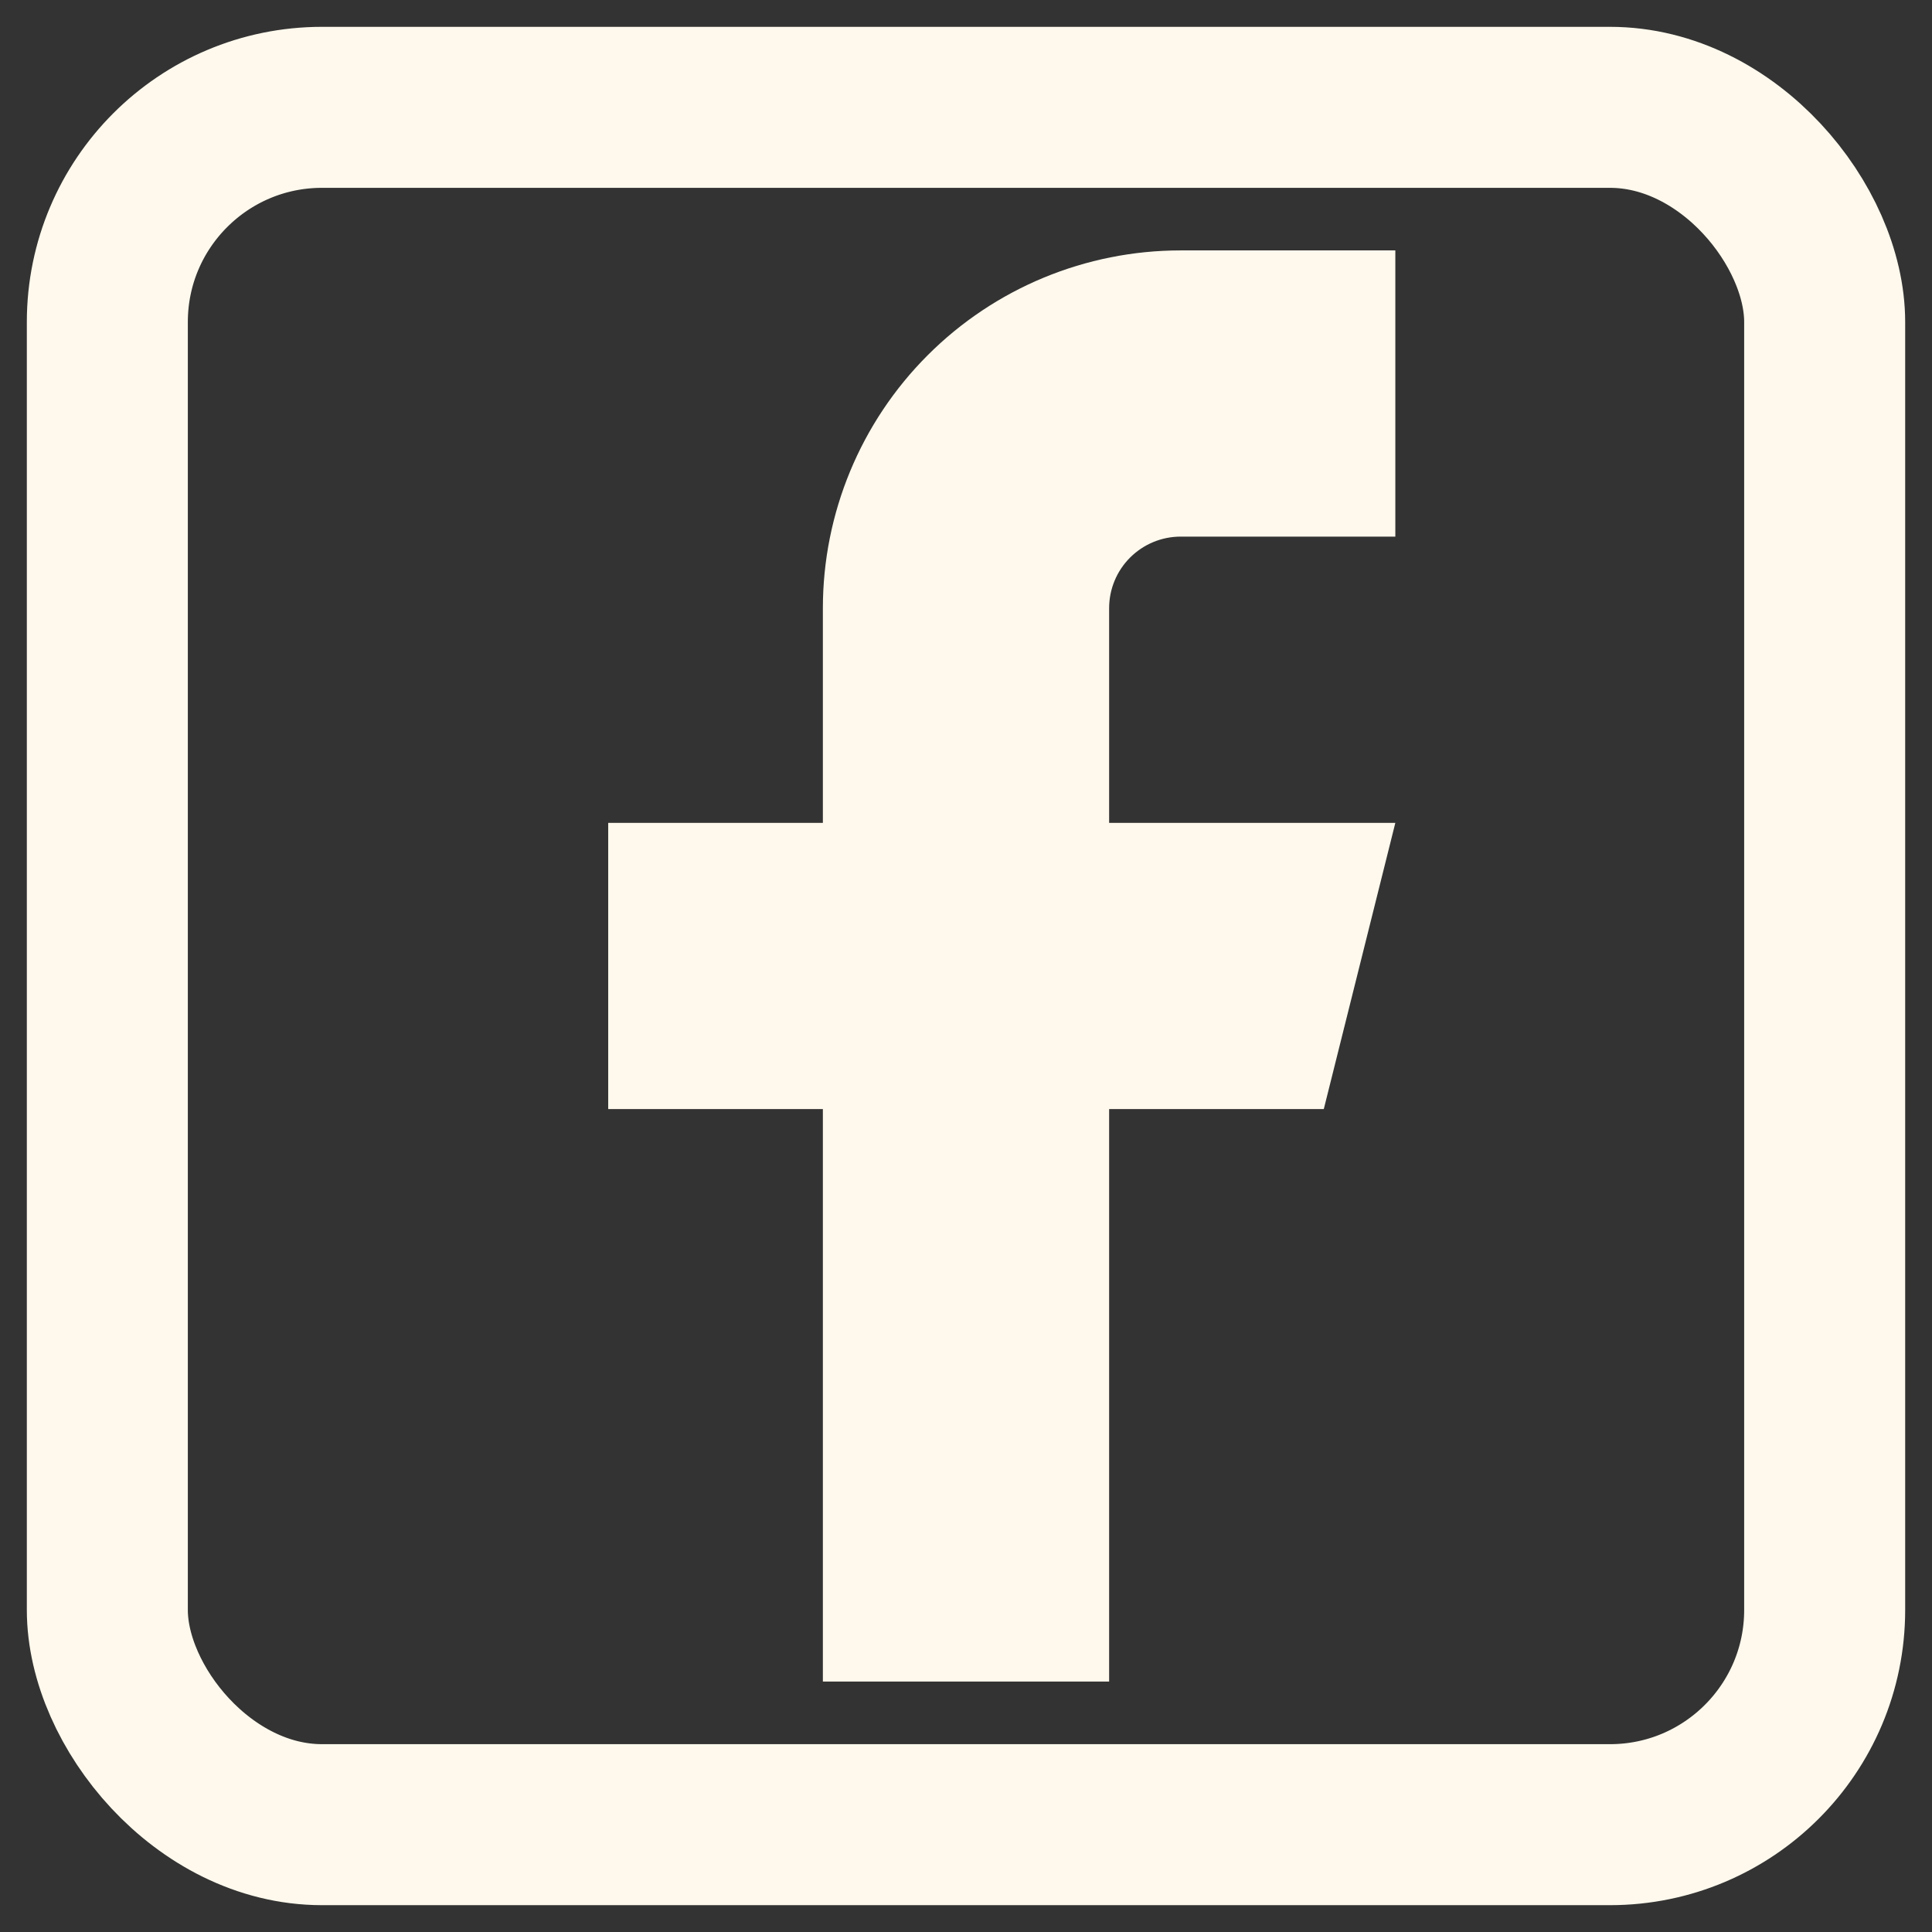
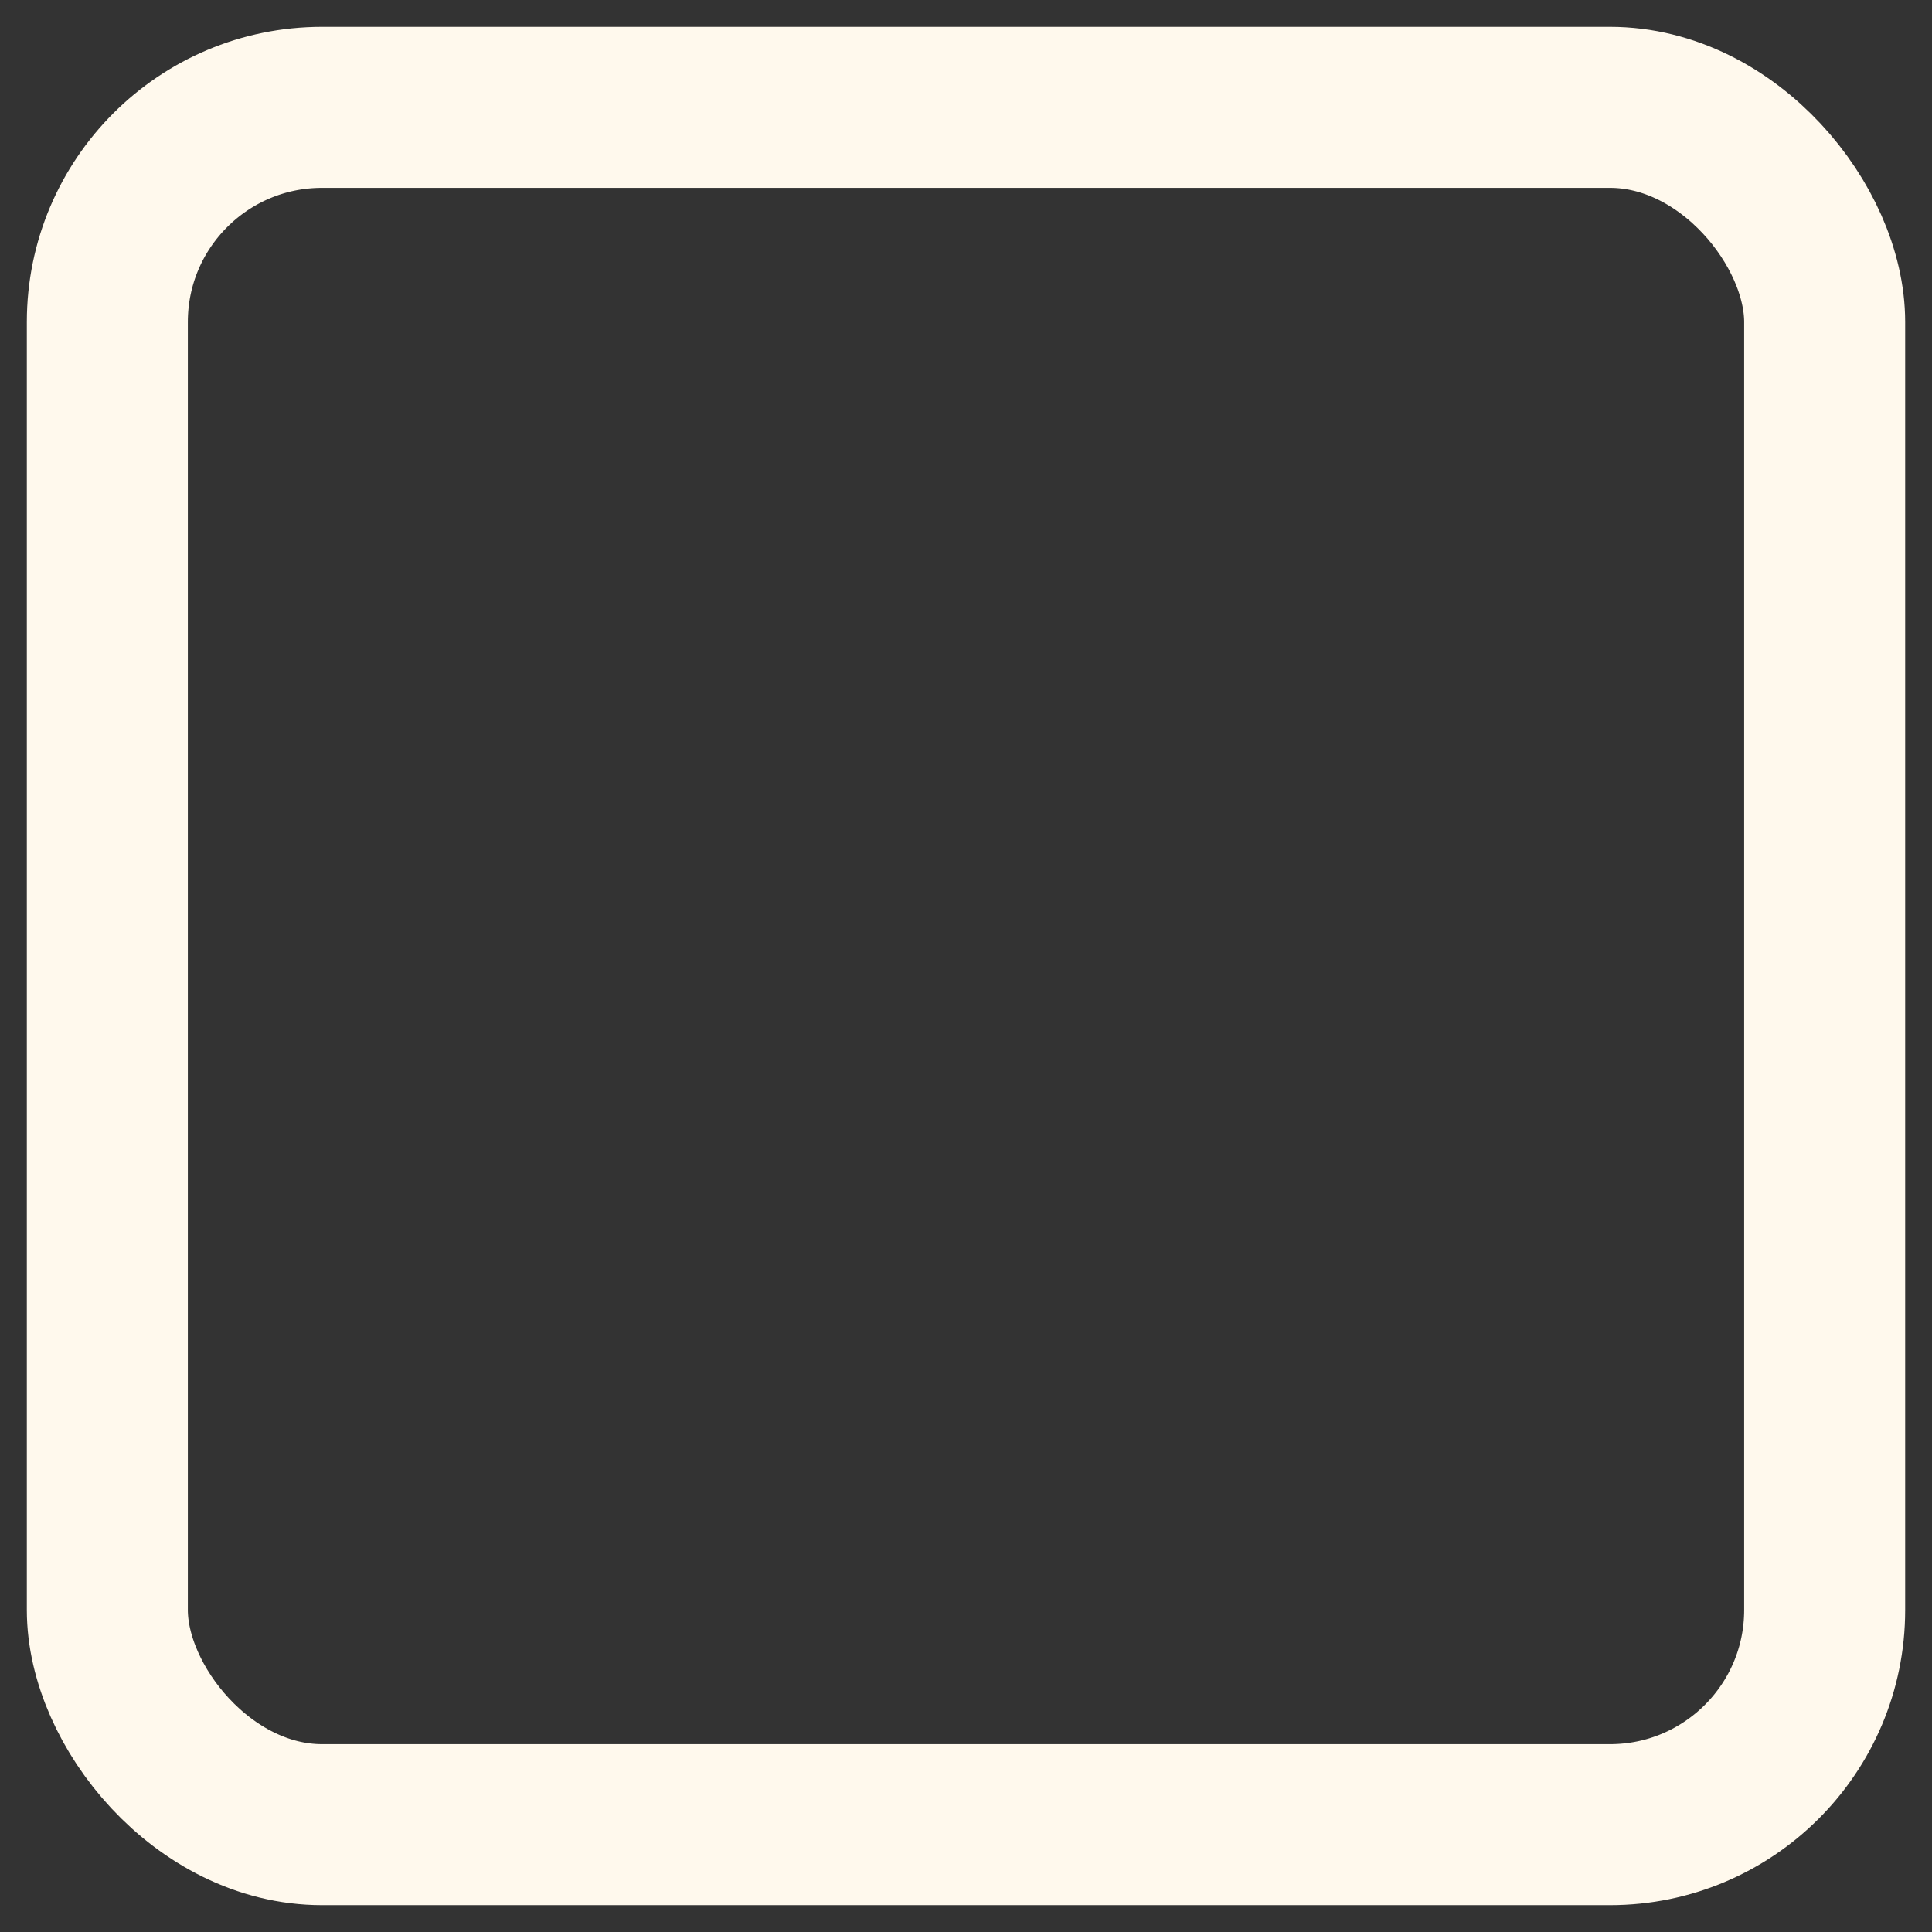
<svg xmlns="http://www.w3.org/2000/svg" width="36" height="36" viewBox="0 0 36 36" fill="none">
  <rect x="0" y="0" width="36" height="36" fill="#333333" stroke="none" />
  <rect x="2" y="2" width="32" height="32" rx="4" stroke="#FFF9ED" stroke-width="3" />
-   <path d="M26 4.666H22C20.232 4.666 18.536 5.368 17.286 6.619C16.036 7.869 15.333 9.565 15.333 11.333V15.333H11.333V20.666H15.333V31.333H20.667V20.666H24.667L26 15.333H20.667V11.333C20.667 10.979 20.807 10.64 21.057 10.39C21.307 10.14 21.646 9.999 22 9.999H26V4.666Z" fill="#FFF9ED" />
</svg>